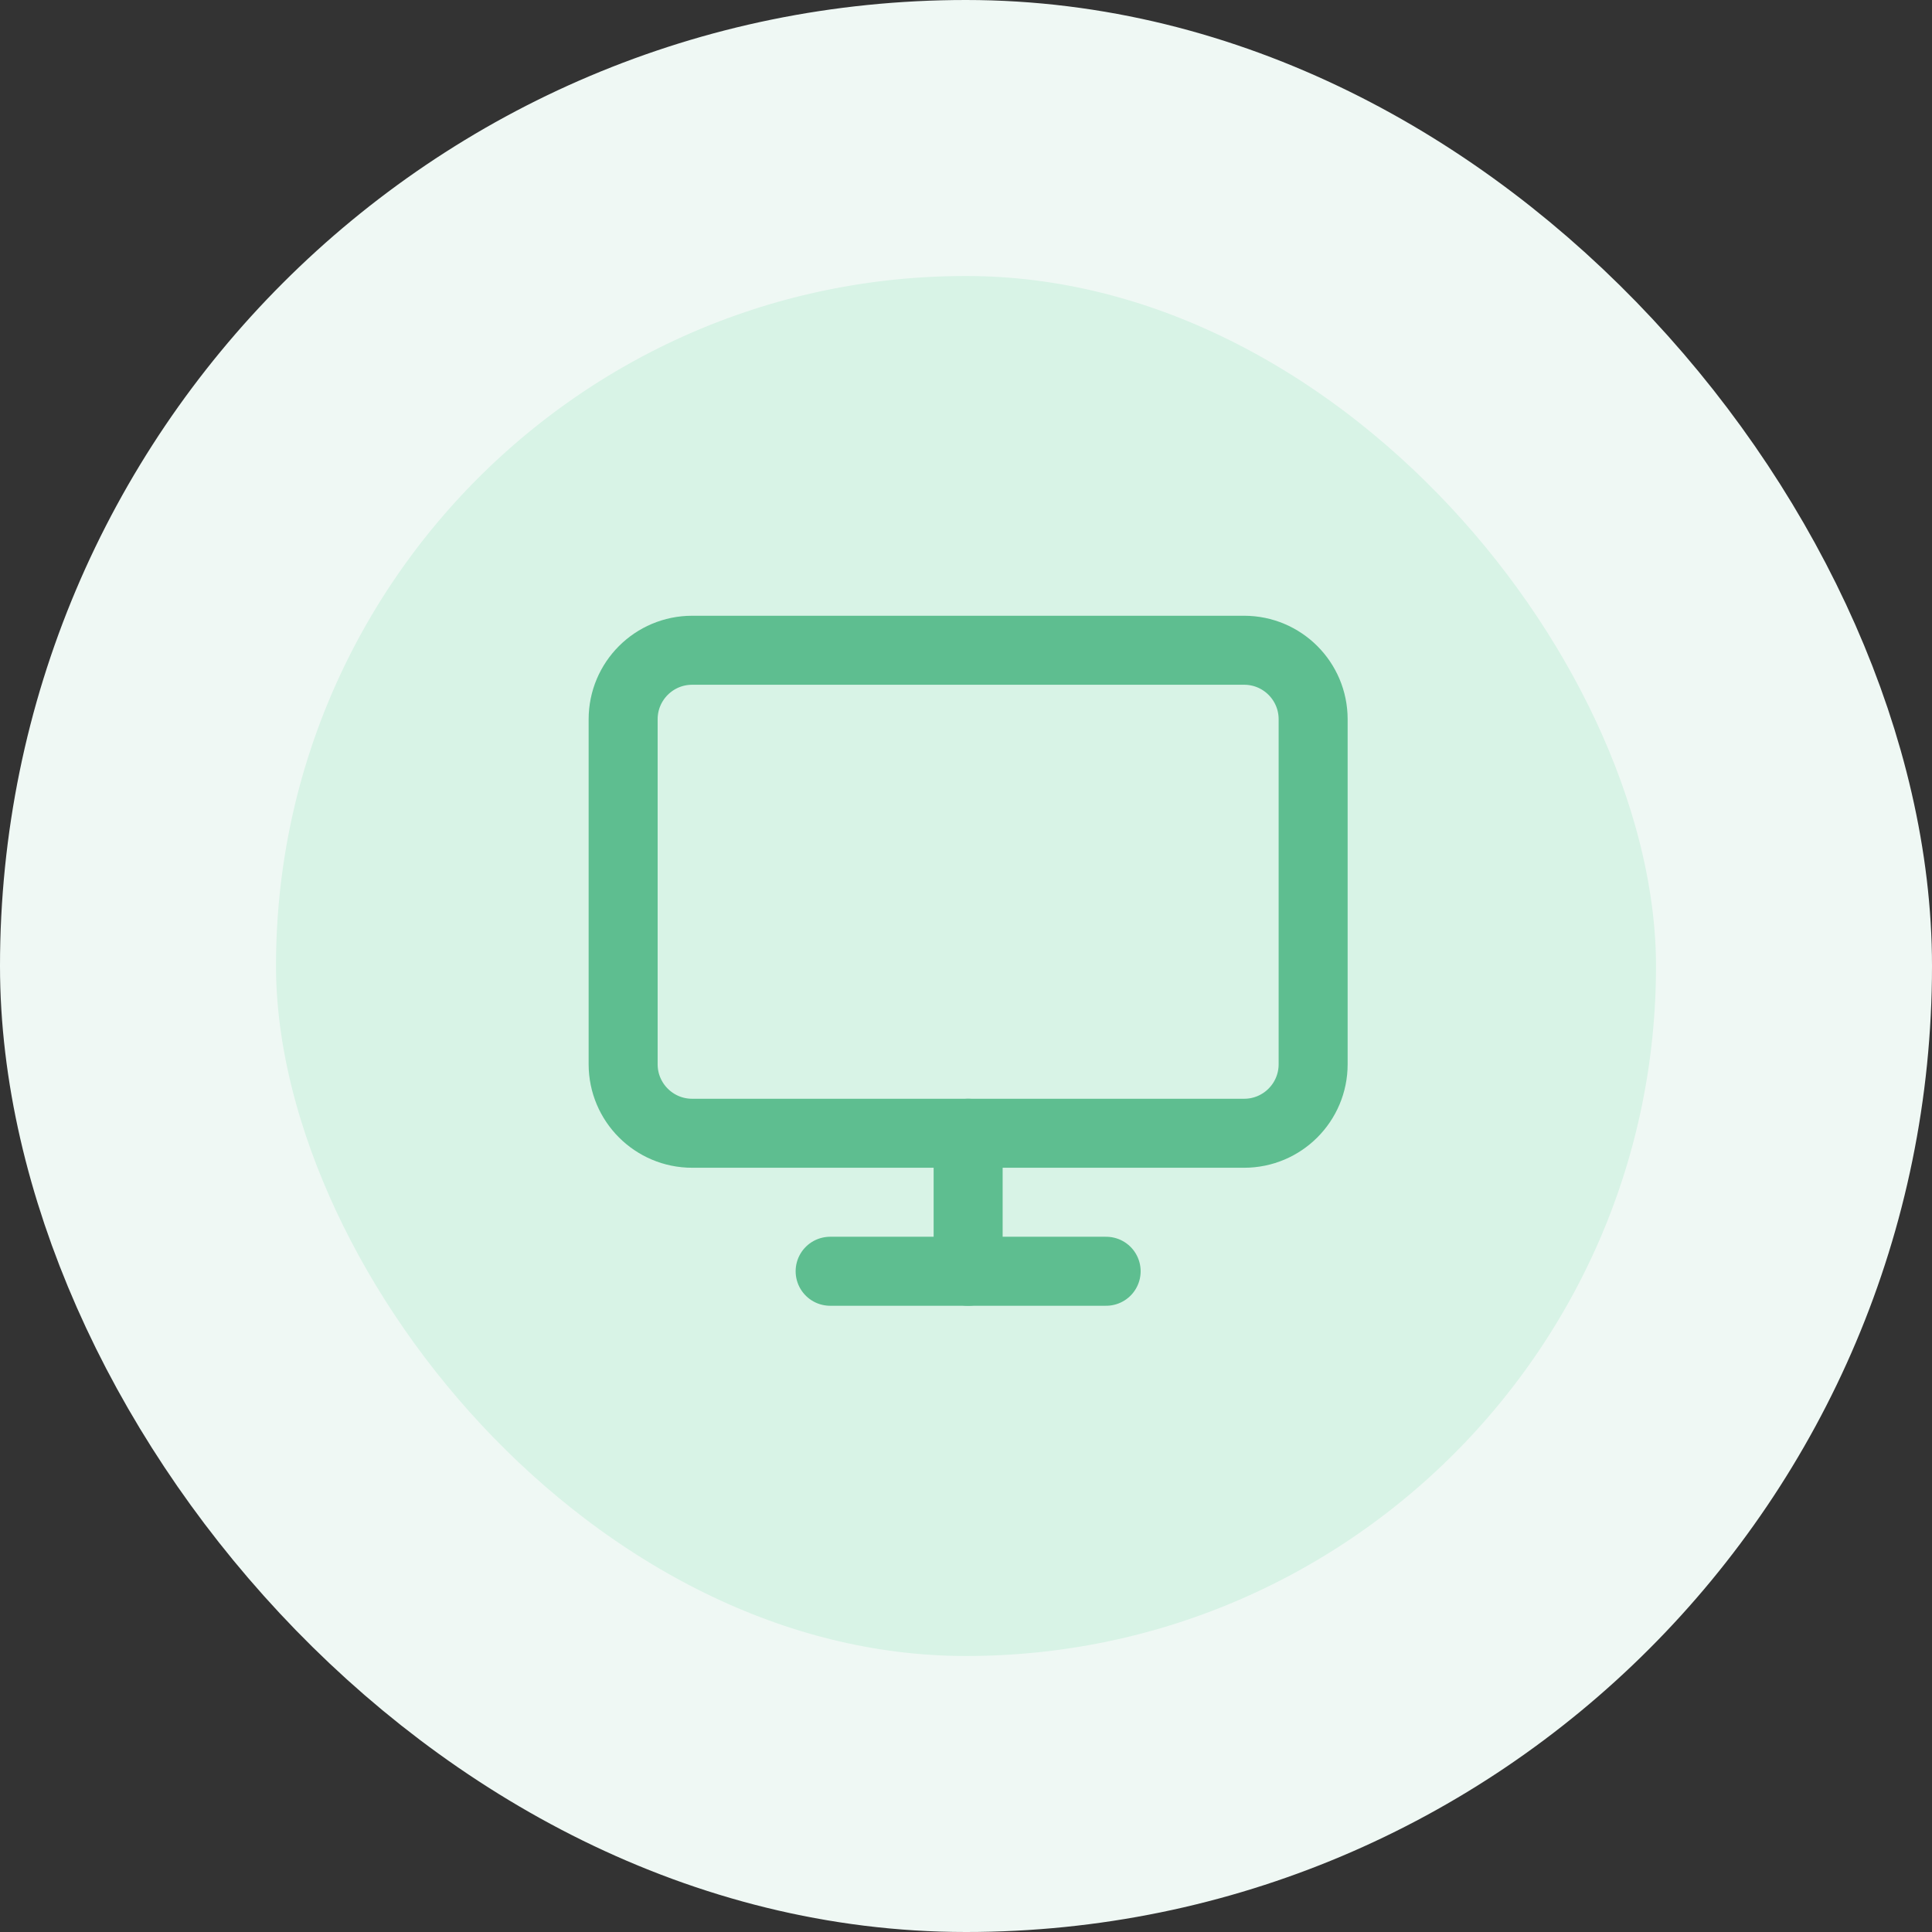
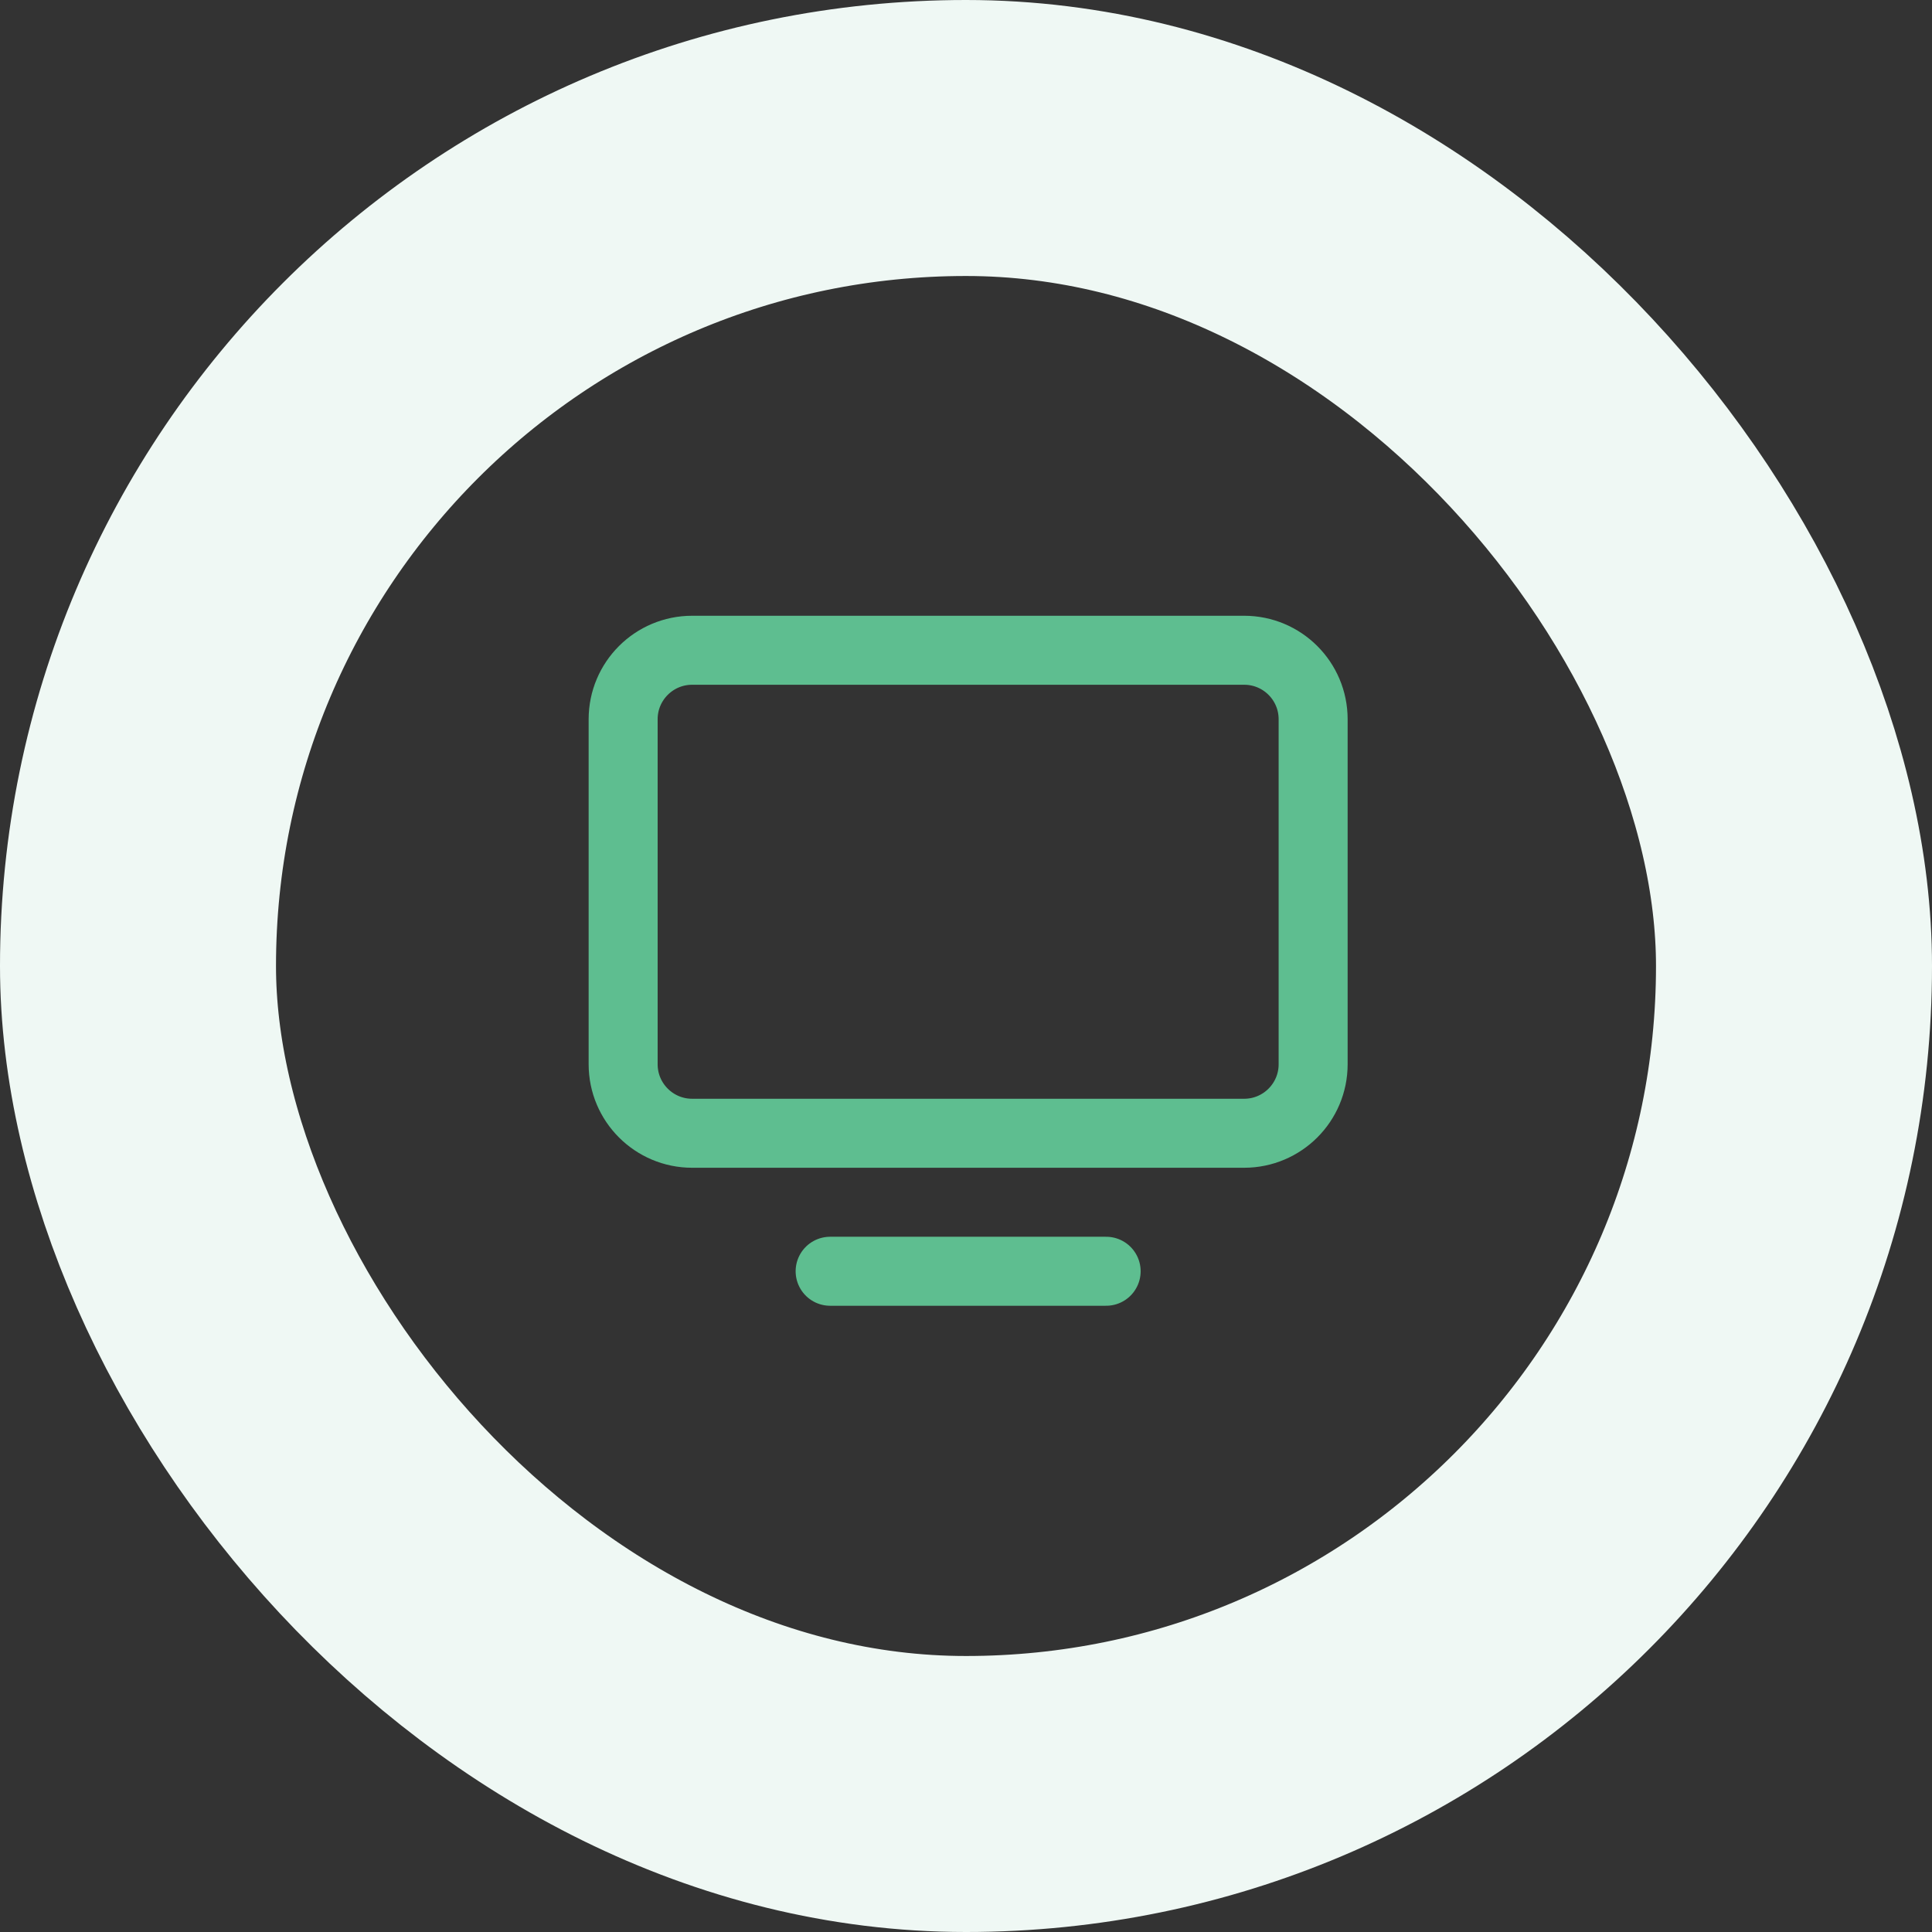
<svg xmlns="http://www.w3.org/2000/svg" width="56" height="56" viewBox="0 0 56 56" fill="none">
  <rect x="0" y="0" width="56" height="56" fill="#333333" stroke="none" />
-   <rect x="4" y="4" width="48" height="48" rx="24" fill="#D8F3E6" />
  <rect x="4" y="4" width="48" height="48" rx="24" stroke="#EFF8F4" stroke-width="8" />
  <path d="M36.062 18.848H20.062C18.958 18.848 18.062 19.743 18.062 20.848V30.848C18.062 31.952 18.958 32.848 20.062 32.848H36.062C37.167 32.848 38.062 31.952 38.062 30.848V20.848C38.062 19.743 37.167 18.848 36.062 18.848Z" stroke="#5EBE90" stroke-width="2" stroke-linecap="round" stroke-linejoin="round" />
  <path d="M24.062 36.848H32.062" stroke="#5EBE90" stroke-width="2" stroke-linecap="round" stroke-linejoin="round" />
-   <path d="M28.062 32.848V36.848" stroke="#5EBE90" stroke-width="2" stroke-linecap="round" stroke-linejoin="round" />
</svg>